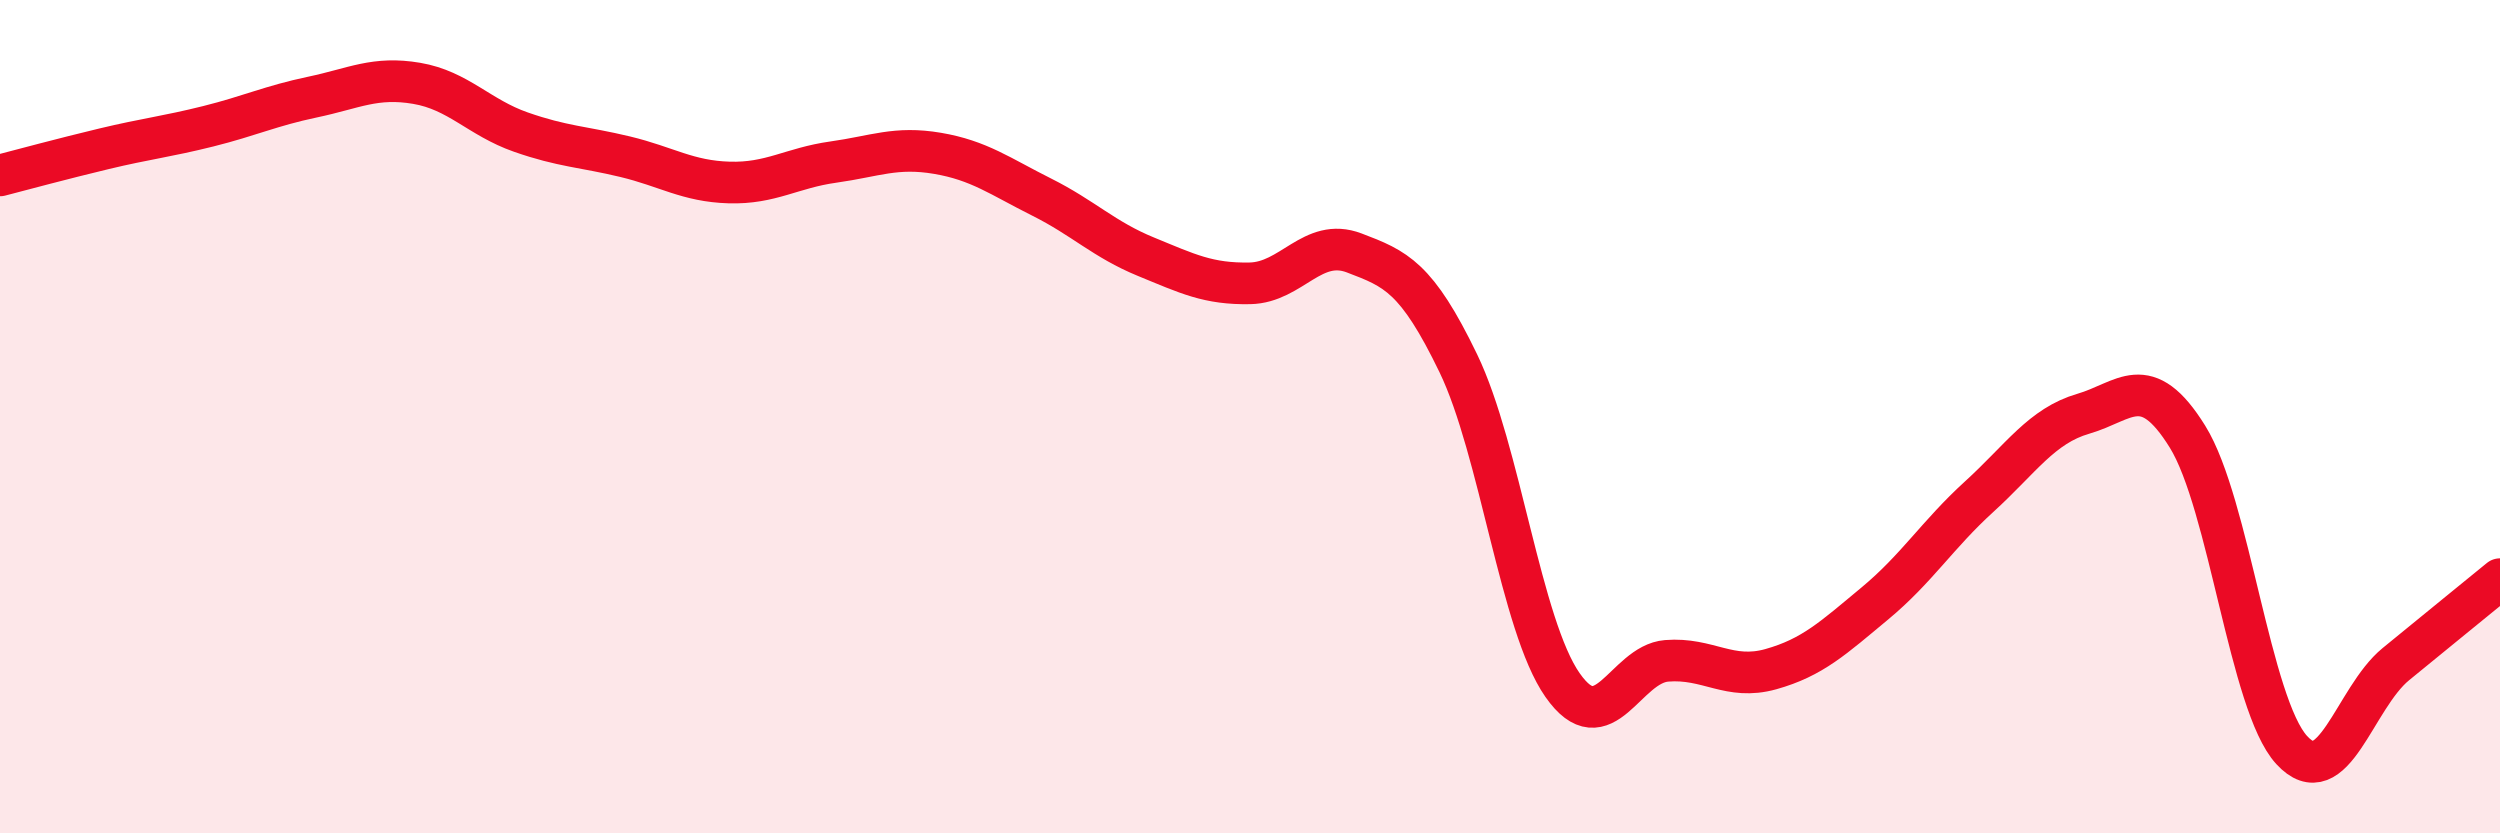
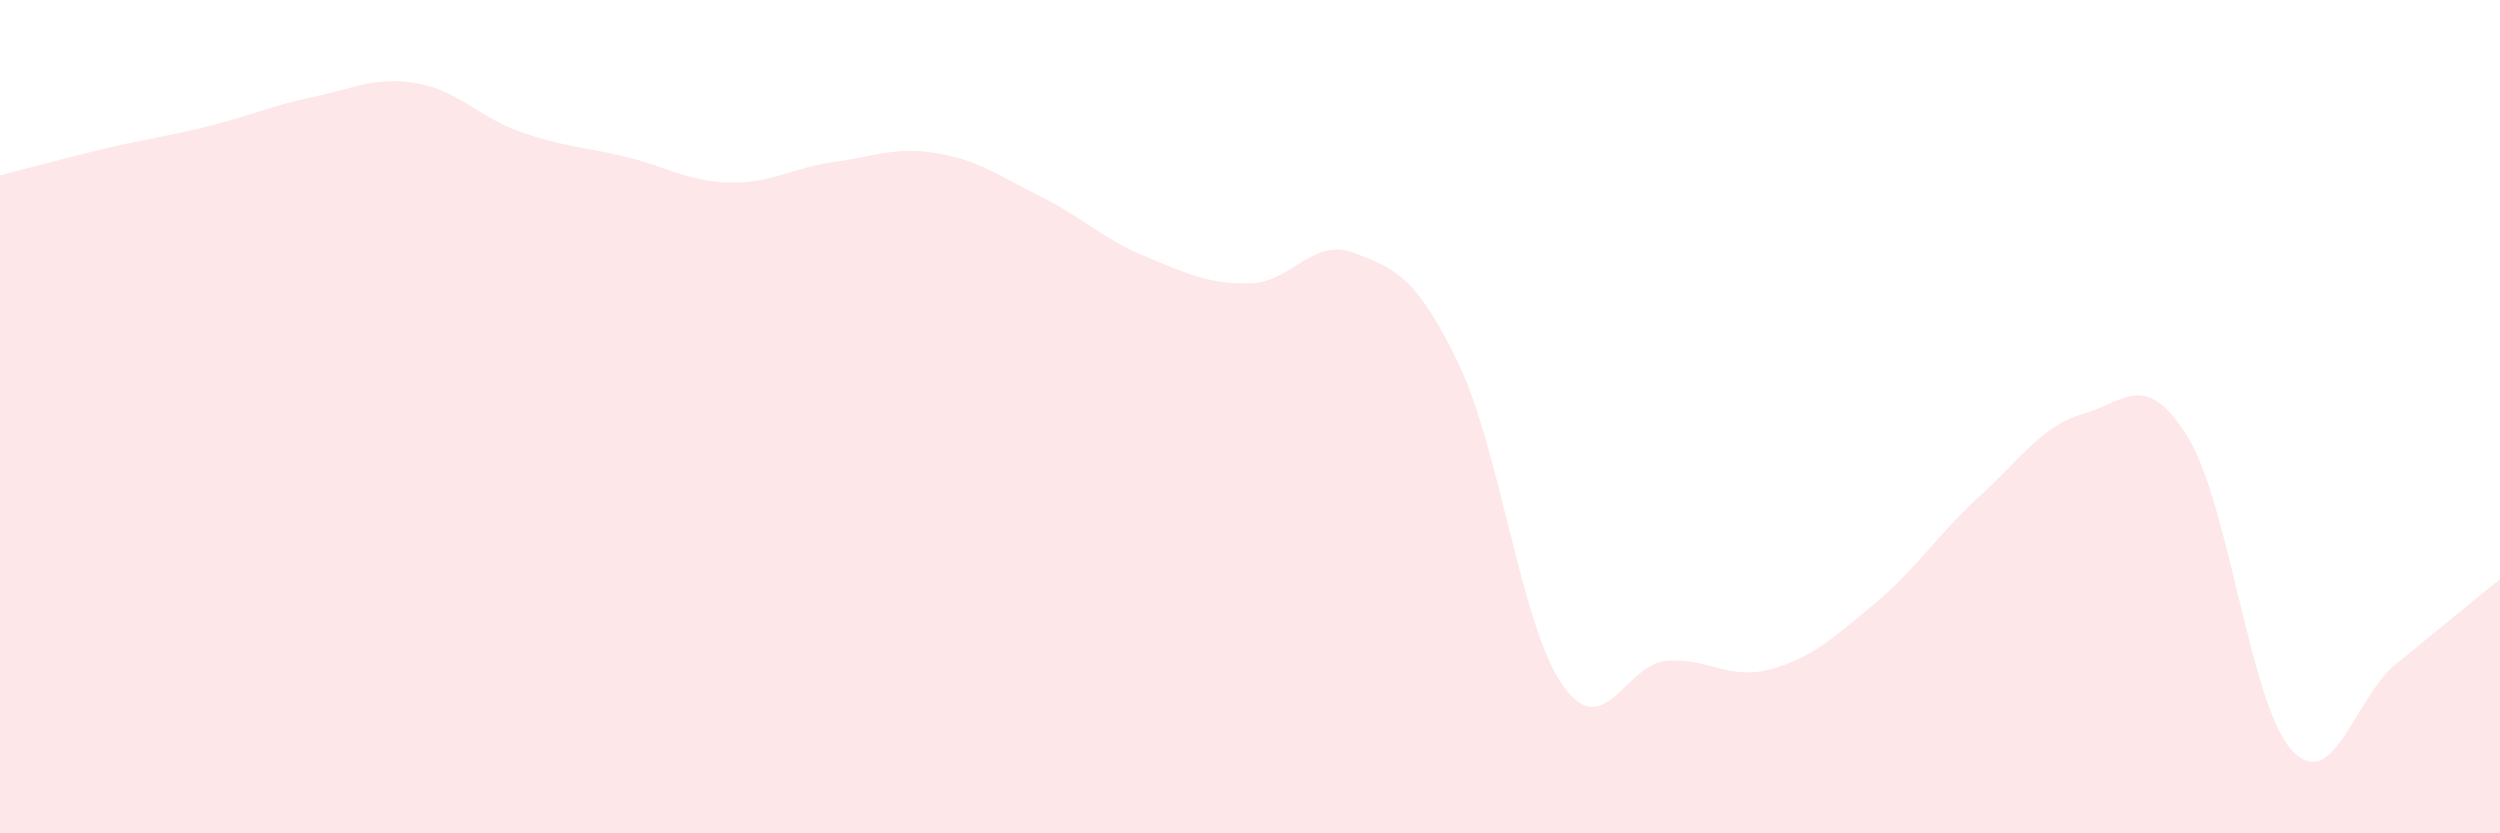
<svg xmlns="http://www.w3.org/2000/svg" width="60" height="20" viewBox="0 0 60 20">
  <path d="M 0,4.21 C 0.5,4.08 1.5,3.81 2.5,3.57 C 3.5,3.33 4,3.28 5,3.03 C 6,2.78 6.5,2.54 7.5,2.33 C 8.5,2.12 9,1.83 10,2 C 11,2.17 11.5,2.82 12.5,3.17 C 13.5,3.52 14,3.52 15,3.76 C 16,4 16.5,4.35 17.5,4.38 C 18.5,4.41 19,4.03 20,3.89 C 21,3.75 21.5,3.51 22.5,3.68 C 23.5,3.85 24,4.23 25,4.73 C 26,5.23 26.5,5.75 27.5,6.16 C 28.5,6.57 29,6.82 30,6.8 C 31,6.78 31.5,5.69 32.5,6.07 C 33.5,6.45 34,6.65 35,8.72 C 36,10.79 36.5,15.01 37.5,16.44 C 38.5,17.87 39,15.94 40,15.86 C 41,15.78 41.5,16.34 42.5,16.06 C 43.5,15.78 44,15.31 45,14.48 C 46,13.65 46.5,12.83 47.5,11.92 C 48.5,11.01 49,10.22 50,9.93 C 51,9.64 51.5,8.87 52.5,10.48 C 53.5,12.09 54,16.91 55,18 C 56,19.09 56.5,16.76 57.5,15.94 C 58.5,15.12 59.5,14.31 60,13.9L60 20L0 20Z" fill="#EB0A25" opacity="0.1" stroke-linecap="round" stroke-linejoin="round" />
-   <path d="M 0,4.21 C 0.5,4.08 1.5,3.81 2.5,3.57 C 3.5,3.33 4,3.28 5,3.03 C 6,2.78 6.5,2.54 7.5,2.33 C 8.5,2.12 9,1.83 10,2 C 11,2.17 11.5,2.82 12.5,3.17 C 13.5,3.52 14,3.52 15,3.76 C 16,4 16.5,4.35 17.5,4.38 C 18.5,4.41 19,4.03 20,3.89 C 21,3.75 21.5,3.51 22.5,3.68 C 23.5,3.85 24,4.23 25,4.73 C 26,5.23 26.5,5.75 27.5,6.16 C 28.5,6.57 29,6.82 30,6.8 C 31,6.78 31.5,5.69 32.5,6.07 C 33.5,6.45 34,6.65 35,8.72 C 36,10.79 36.5,15.01 37.5,16.44 C 38.5,17.87 39,15.94 40,15.86 C 41,15.78 41.5,16.34 42.5,16.06 C 43.5,15.78 44,15.31 45,14.48 C 46,13.65 46.5,12.83 47.5,11.92 C 48.5,11.01 49,10.22 50,9.93 C 51,9.64 51.5,8.87 52.5,10.48 C 53.5,12.09 54,16.91 55,18 C 56,19.09 56.5,16.76 57.5,15.94 C 58.5,15.12 59.5,14.31 60,13.9" stroke="#EB0A25" stroke-width="1" fill="none" stroke-linecap="round" stroke-linejoin="round" />
</svg>